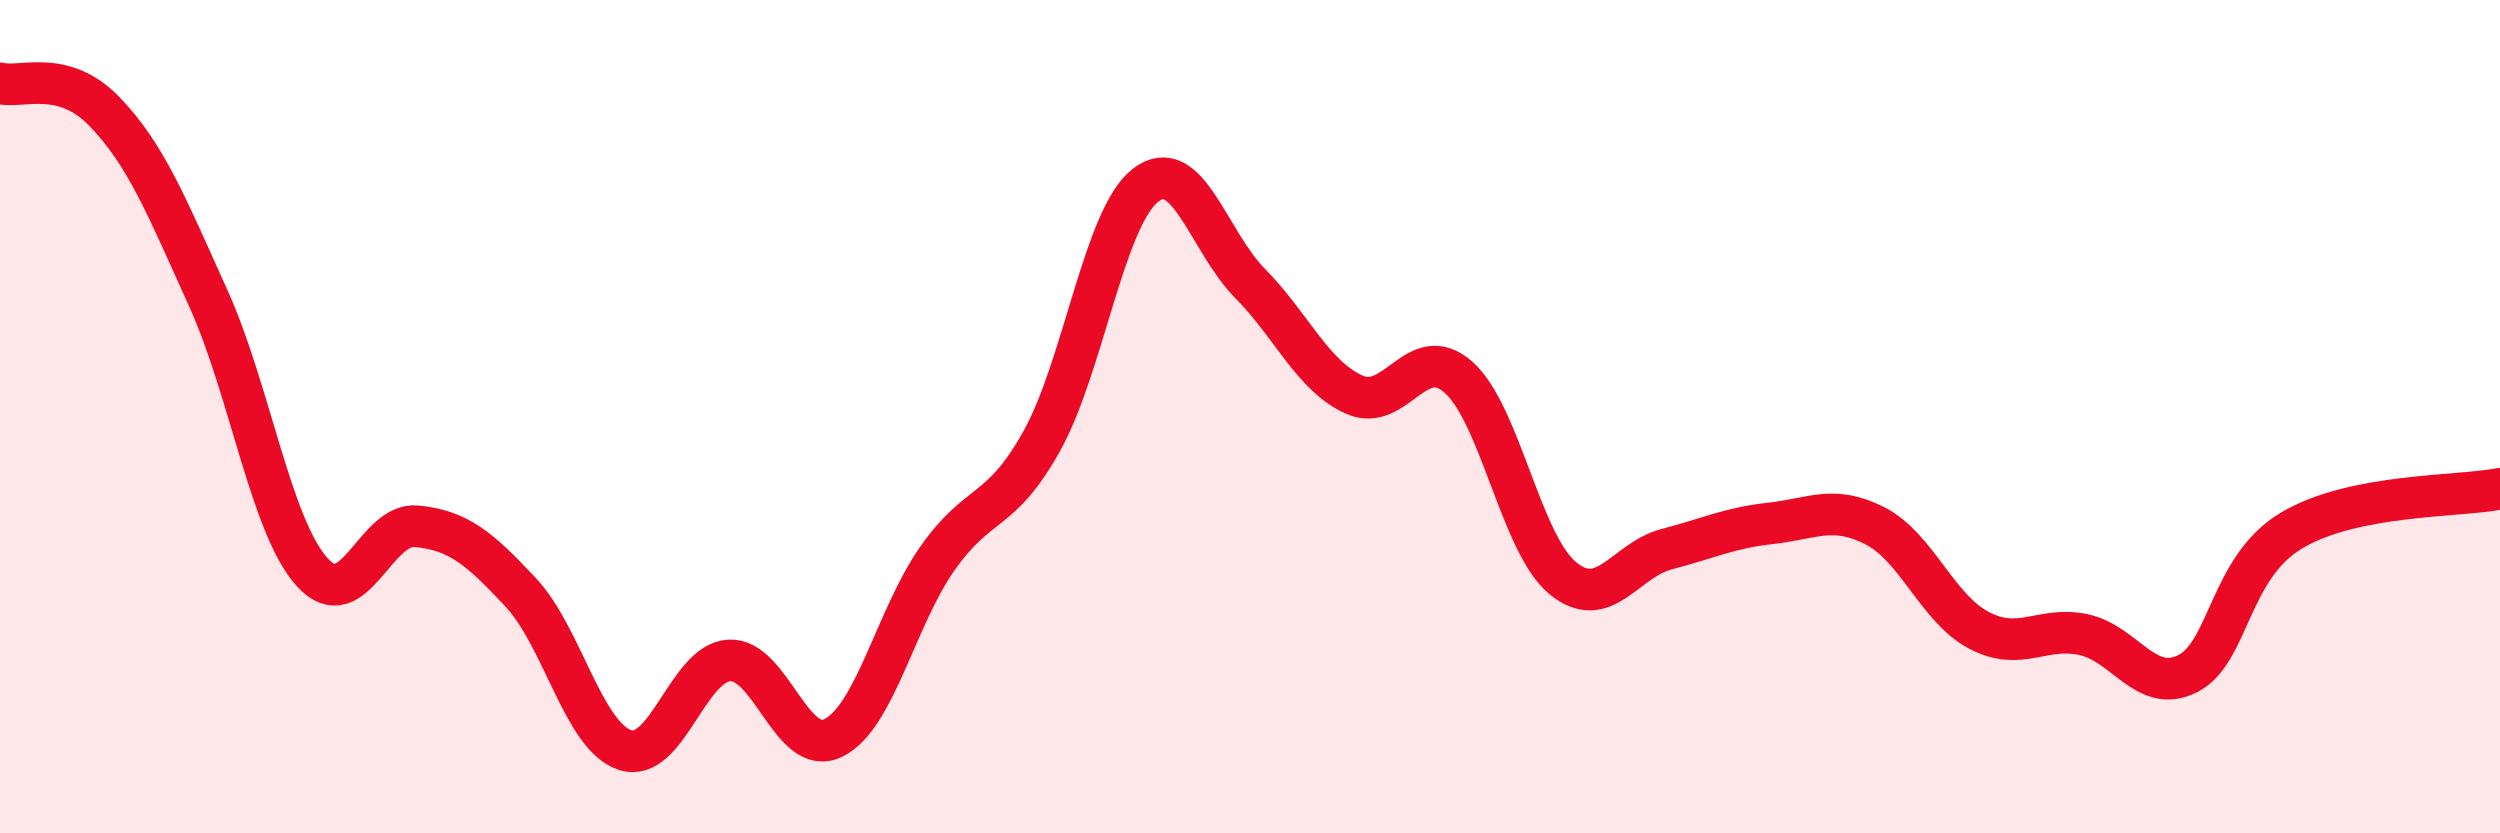
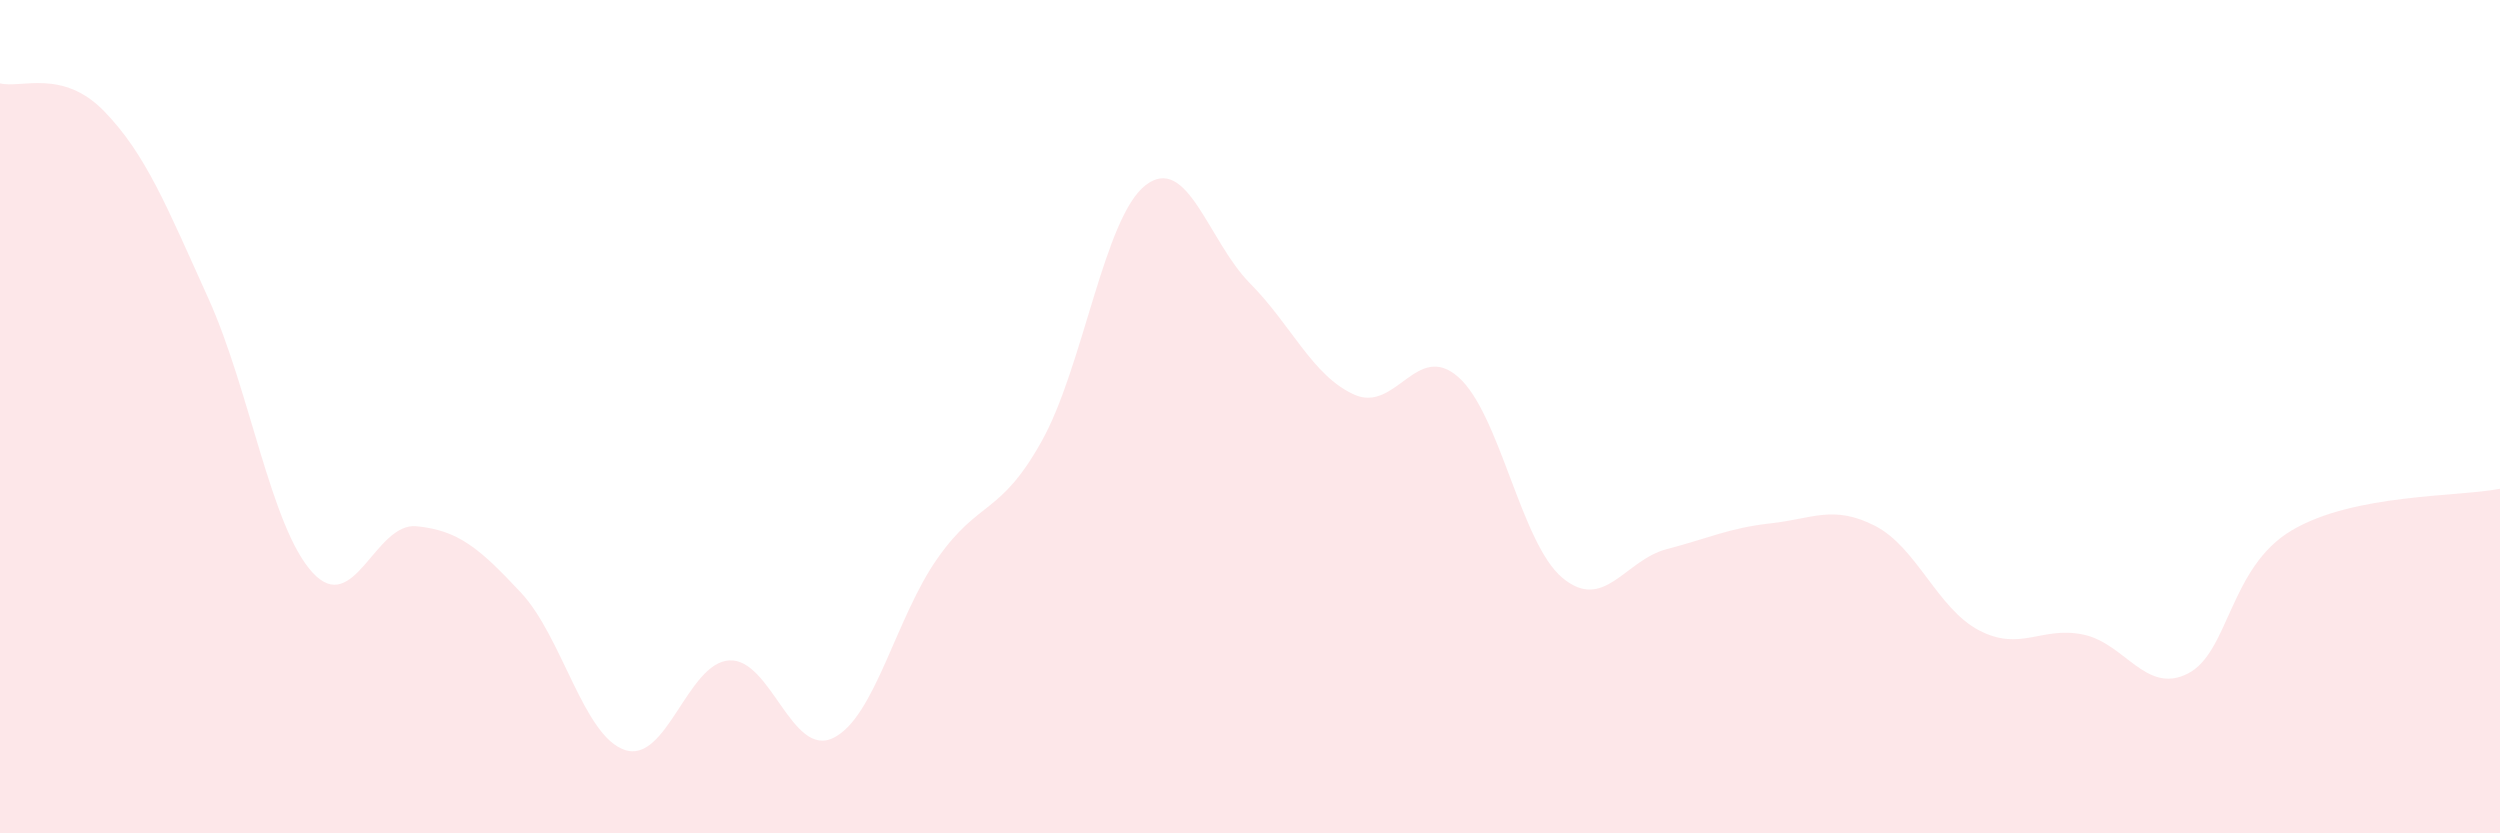
<svg xmlns="http://www.w3.org/2000/svg" width="60" height="20" viewBox="0 0 60 20">
  <path d="M 0,2 C 0.5,2.13 1.5,1.64 2.5,2.67 C 3.5,3.7 4,4.95 5,7.16 C 6,9.37 6.5,12.65 7.5,13.74 C 8.5,14.83 9,12.53 10,12.63 C 11,12.73 11.5,13.15 12.5,14.22 C 13.5,15.29 14,17.67 15,18 C 16,18.33 16.5,15.91 17.5,15.85 C 18.5,15.79 19,18.2 20,17.71 C 21,17.22 21.5,14.82 22.5,13.4 C 23.5,11.98 24,12.38 25,10.59 C 26,8.8 26.5,5.2 27.5,4.44 C 28.5,3.68 29,5.79 30,6.8 C 31,7.81 31.5,9.02 32.5,9.47 C 33.5,9.92 34,8.17 35,9.05 C 36,9.93 36.5,13.04 37.5,13.87 C 38.5,14.7 39,13.44 40,13.18 C 41,12.92 41.5,12.67 42.5,12.56 C 43.5,12.45 44,12.11 45,12.62 C 46,13.13 46.5,14.61 47.5,15.13 C 48.5,15.65 49,15.02 50,15.23 C 51,15.44 51.5,16.67 52.5,16.17 C 53.5,15.67 53.5,13.62 55,12.73 C 56.5,11.84 59,11.93 60,11.73L60 20L0 20Z" fill="#EB0A25" opacity="0.1" stroke-linecap="round" stroke-linejoin="round" />
-   <path d="M 0,2 C 0.5,2.13 1.5,1.64 2.5,2.67 C 3.5,3.7 4,4.95 5,7.16 C 6,9.37 6.5,12.65 7.5,13.74 C 8.5,14.83 9,12.53 10,12.63 C 11,12.73 11.5,13.15 12.5,14.22 C 13.5,15.29 14,17.67 15,18 C 16,18.33 16.5,15.91 17.5,15.85 C 18.5,15.79 19,18.2 20,17.71 C 21,17.22 21.5,14.82 22.5,13.4 C 23.5,11.98 24,12.38 25,10.59 C 26,8.8 26.5,5.2 27.5,4.44 C 28.5,3.68 29,5.79 30,6.8 C 31,7.81 31.5,9.02 32.5,9.47 C 33.5,9.92 34,8.17 35,9.05 C 36,9.93 36.5,13.04 37.5,13.87 C 38.5,14.7 39,13.44 40,13.18 C 41,12.92 41.5,12.67 42.5,12.56 C 43.5,12.45 44,12.11 45,12.62 C 46,13.13 46.5,14.61 47.5,15.13 C 48.5,15.65 49,15.02 50,15.23 C 51,15.44 51.5,16.67 52.5,16.17 C 53.5,15.67 53.5,13.62 55,12.73 C 56.5,11.84 59,11.93 60,11.73" stroke="#EB0A25" stroke-width="1" fill="none" stroke-linecap="round" stroke-linejoin="round" />
</svg>